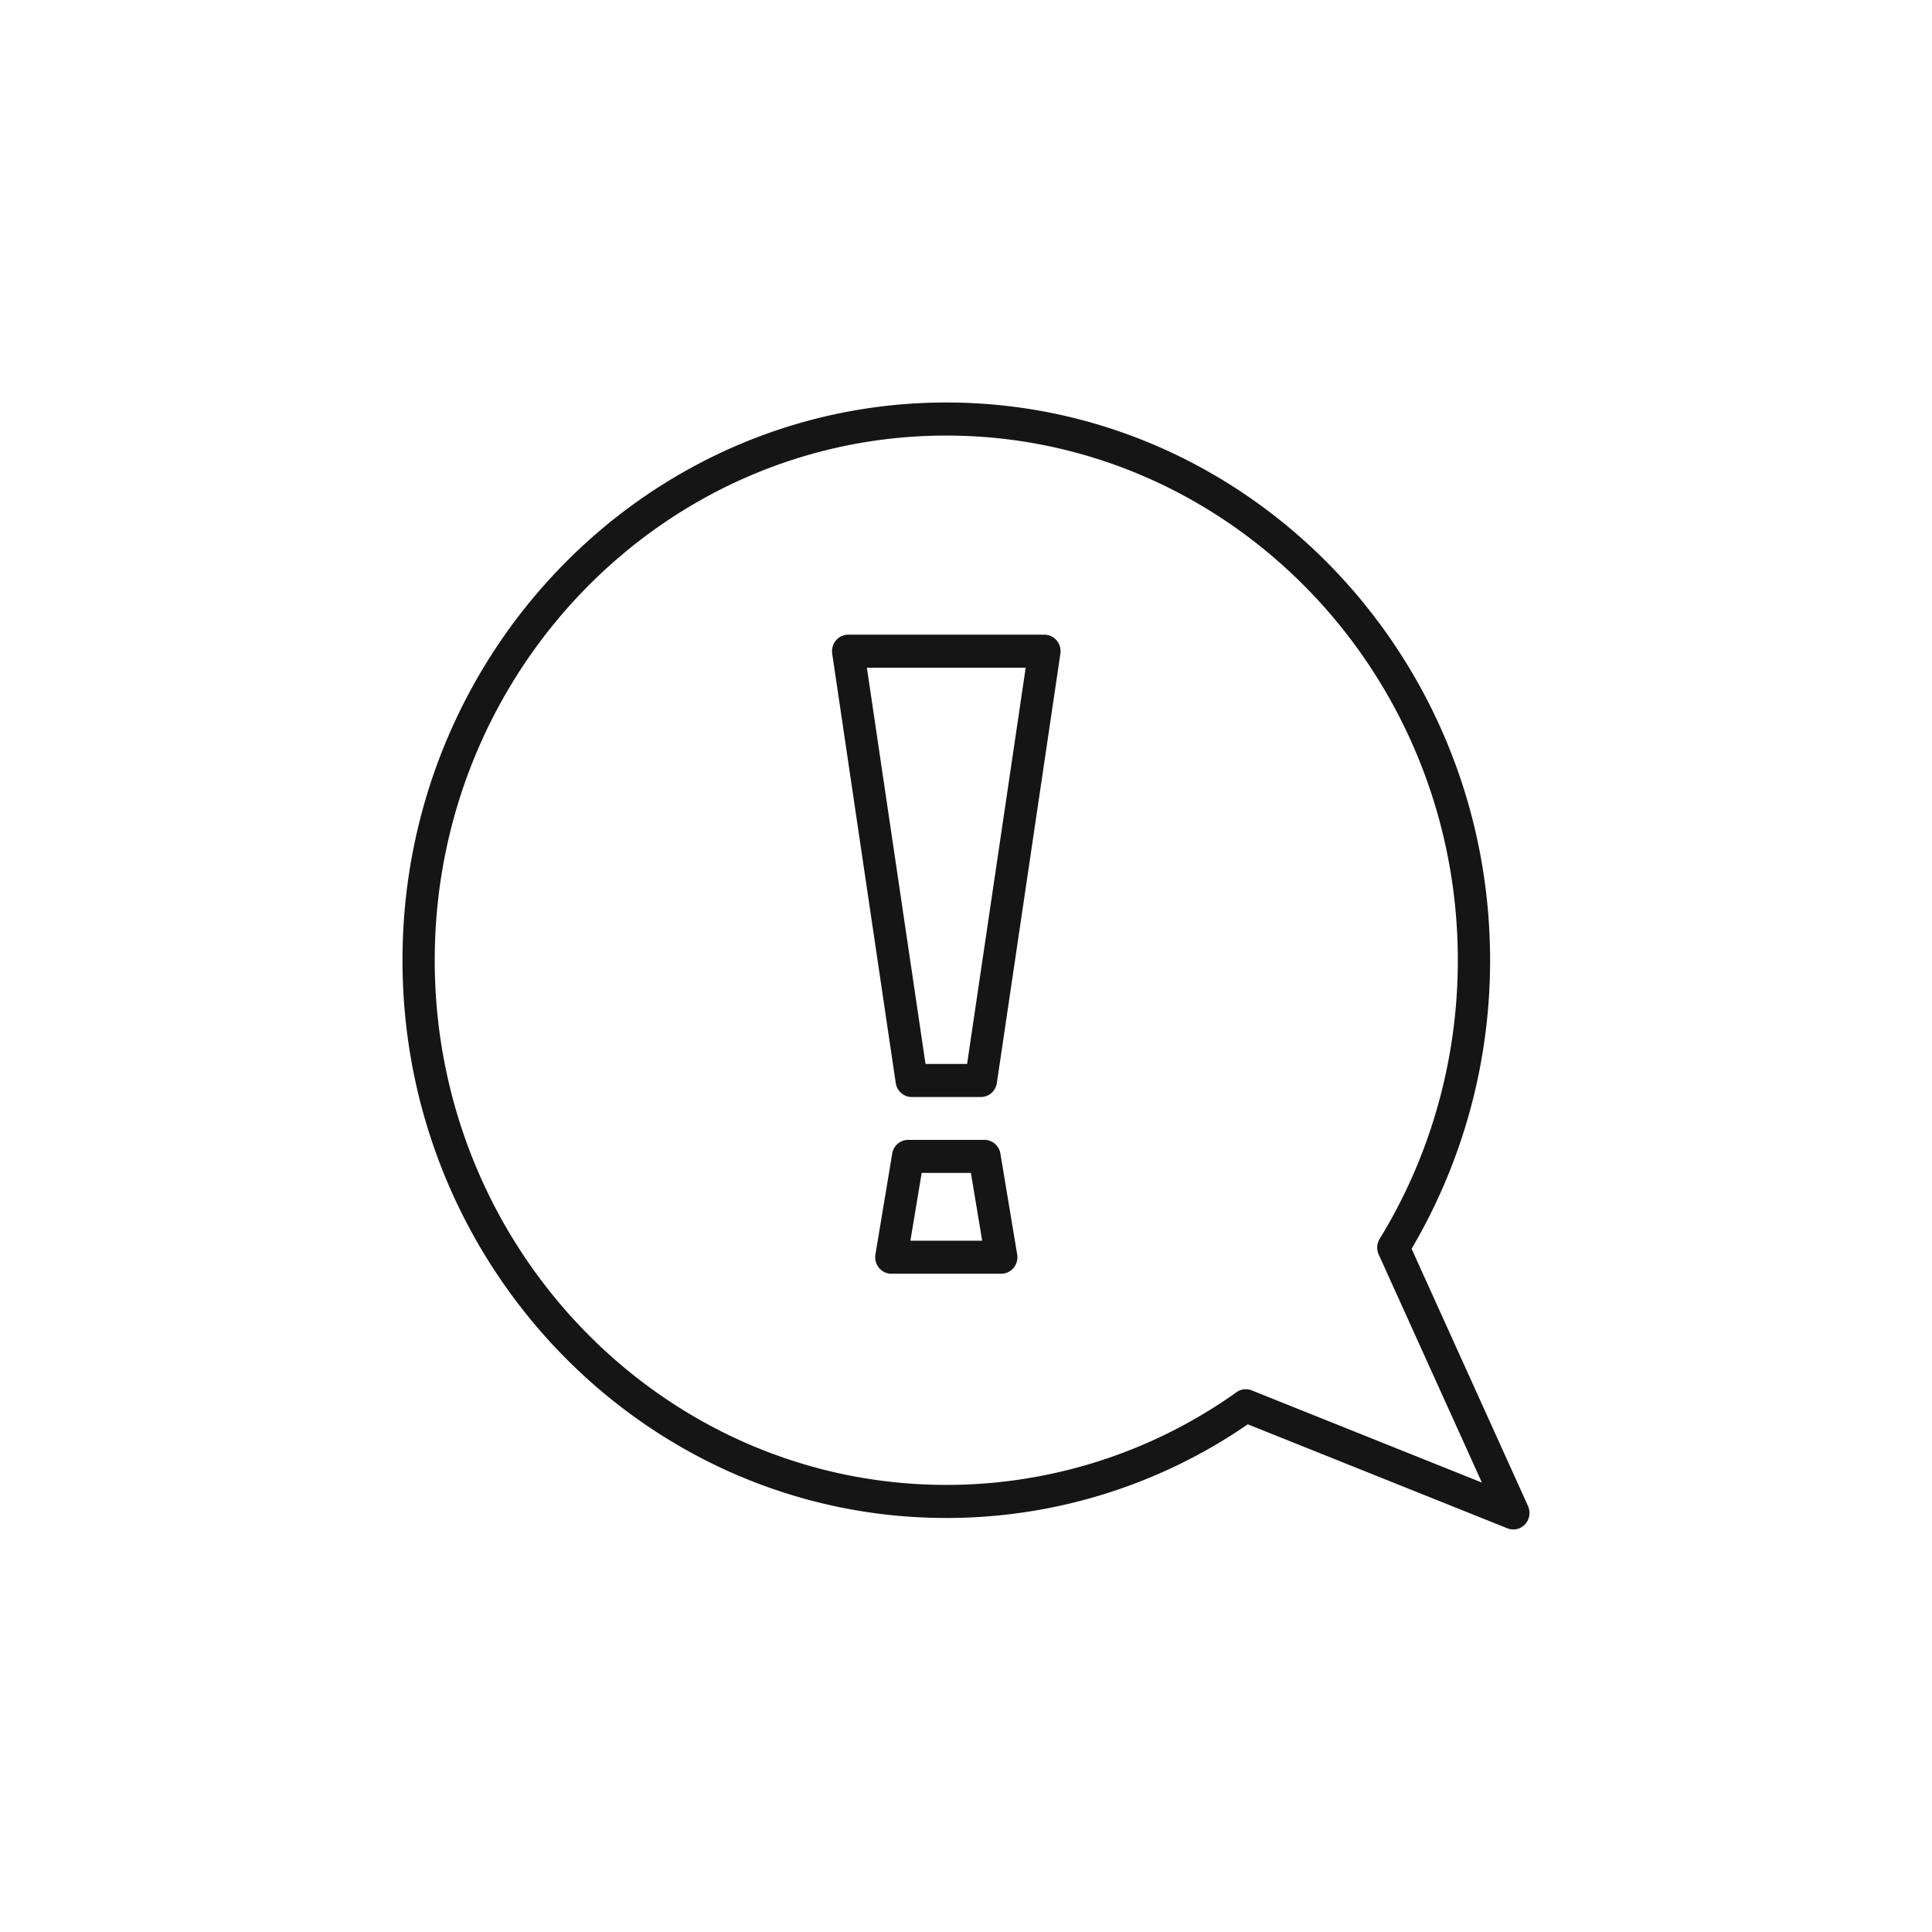
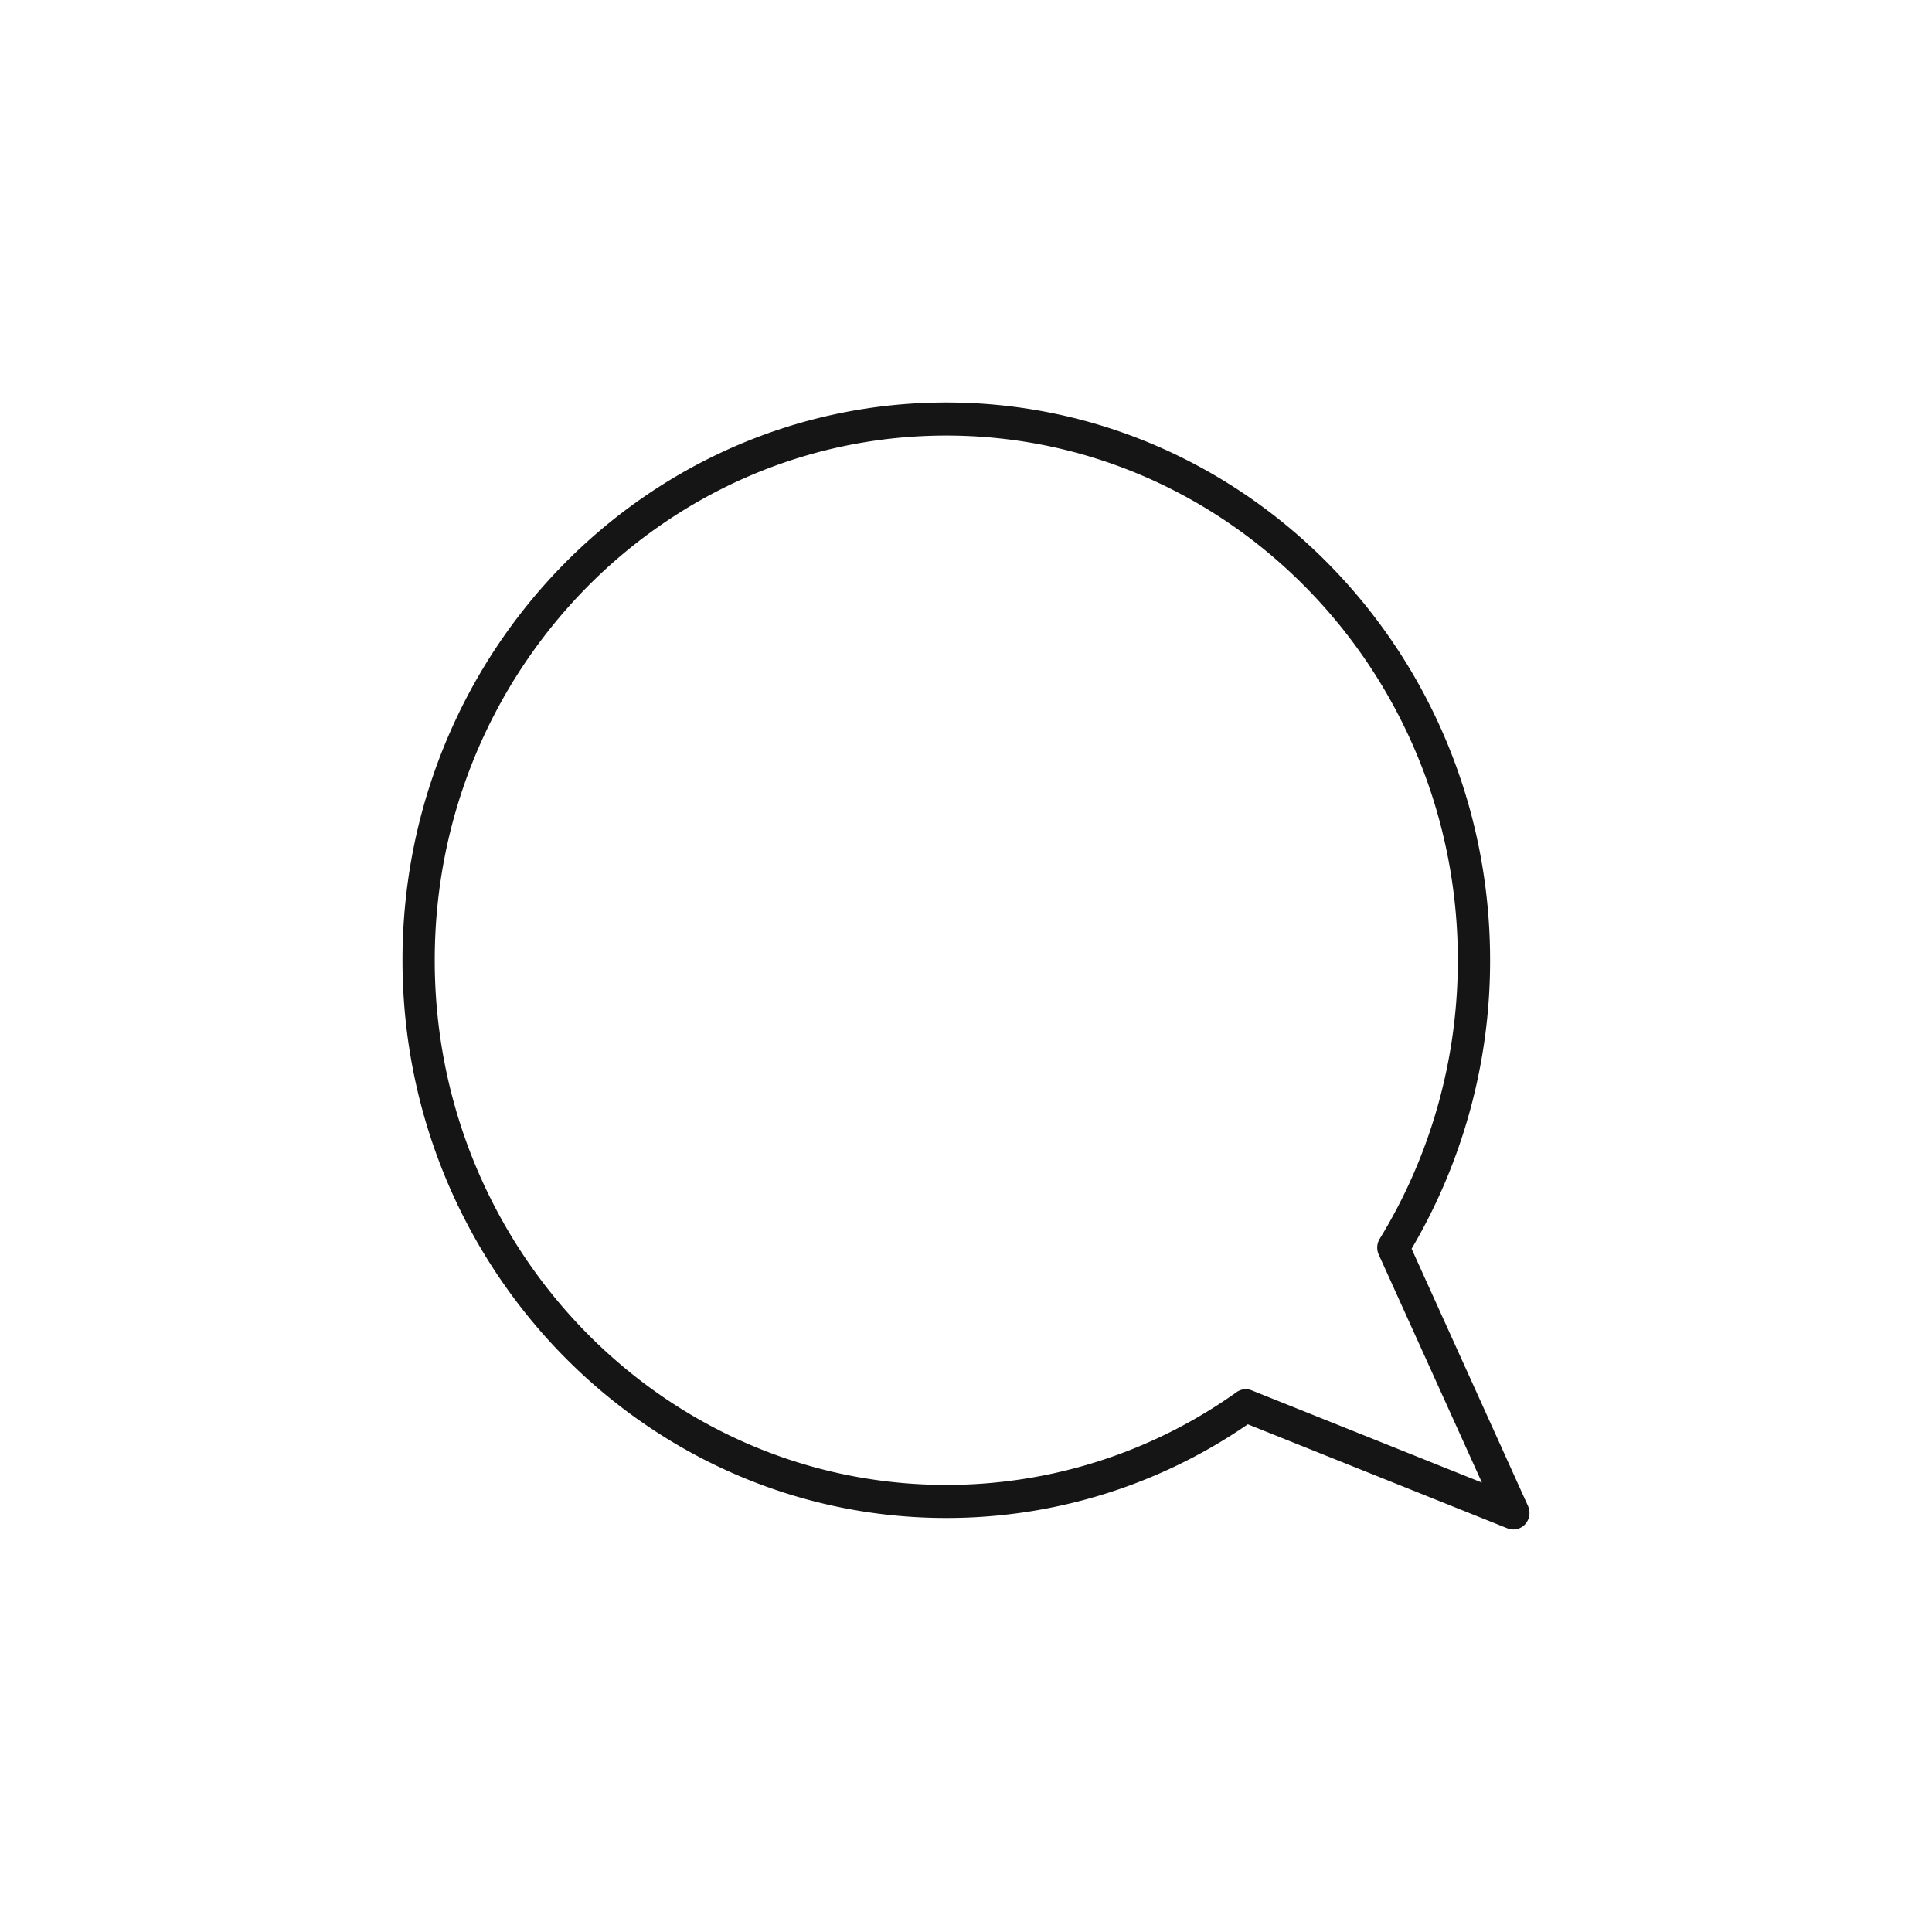
<svg xmlns="http://www.w3.org/2000/svg" width="67" height="67" fill="none">
-   <path d="M36.22 22.01h-6.807a.554.554 0 0 0-.424.2.585.585 0 0 0-.129.46l2.203 14.886c.042.28.276.487.552.487h2.403c.276 0 .511-.208.552-.487l2.203-14.886a.585.585 0 0 0-.129-.46.552.552 0 0 0-.423-.2Zm-2.682 14.886h-1.442l-2.033-13.74h5.507l-2.032 13.74ZM34.142 39.53h-2.65a.563.563 0 0 0-.551.476l-.582 3.497a.583.583 0 0 0 .124.465c.106.13.262.204.427.204h3.814a.553.553 0 0 0 .427-.204.583.583 0 0 0 .124-.465l-.582-3.497a.564.564 0 0 0-.551-.477Zm-2.57 3.496.391-2.35h1.707l.391 2.35h-2.488Z" fill="#151515" />
  <path d="m52.99 52.227-4.037-8.921A19.662 19.662 0 0 0 51.675 33.3c0-10.664-8.46-19.342-18.858-19.342-10.4 0-18.859 8.677-18.859 19.342s8.46 19.342 18.858 19.342a18.41 18.41 0 0 0 10.457-3.248l9.006 3.608a.552.552 0 0 0 .61-.142.584.584 0 0 0 .1-.633h.001Zm-9.584-4.011a.549.549 0 0 0-.521.062 17.327 17.327 0 0 1-10.068 3.217c-9.783 0-17.741-8.162-17.741-18.195s7.958-18.195 17.74-18.195c9.782 0 17.74 8.162 17.74 18.195 0 3.426-.936 6.767-2.71 9.662a.584.584 0 0 0-.033.546l3.578 7.906-7.985-3.198Z" fill="#151515" />
</svg>